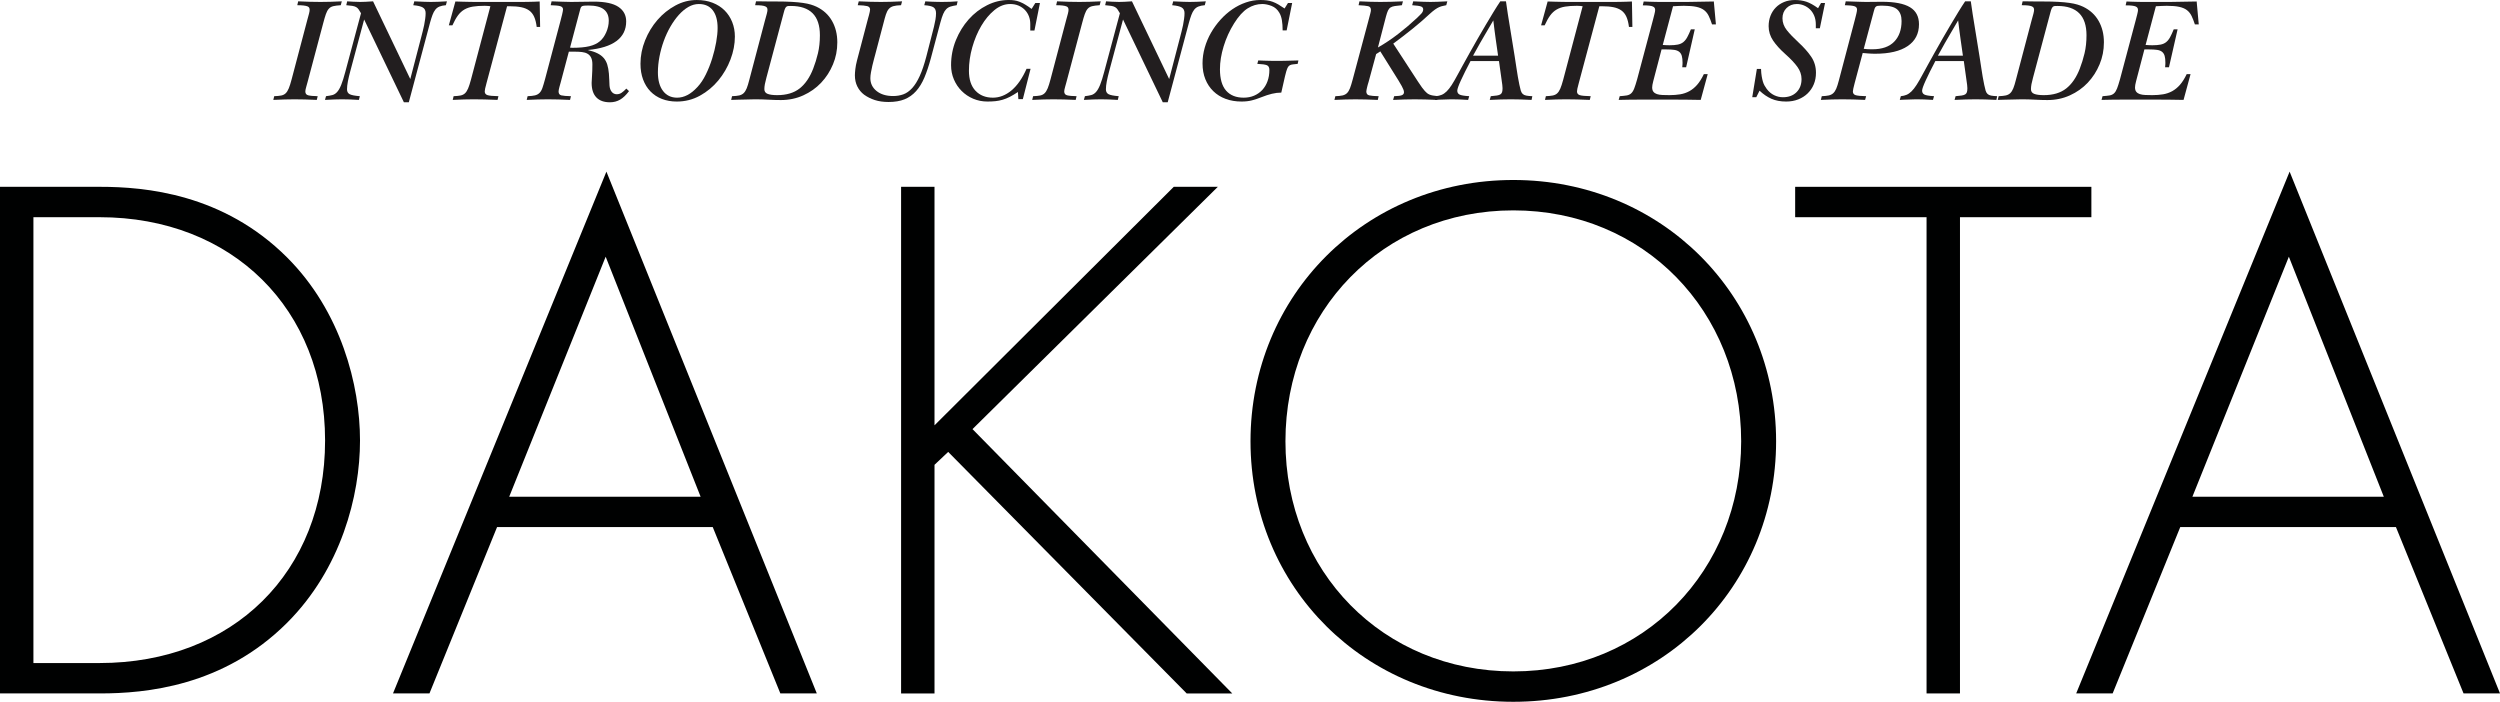
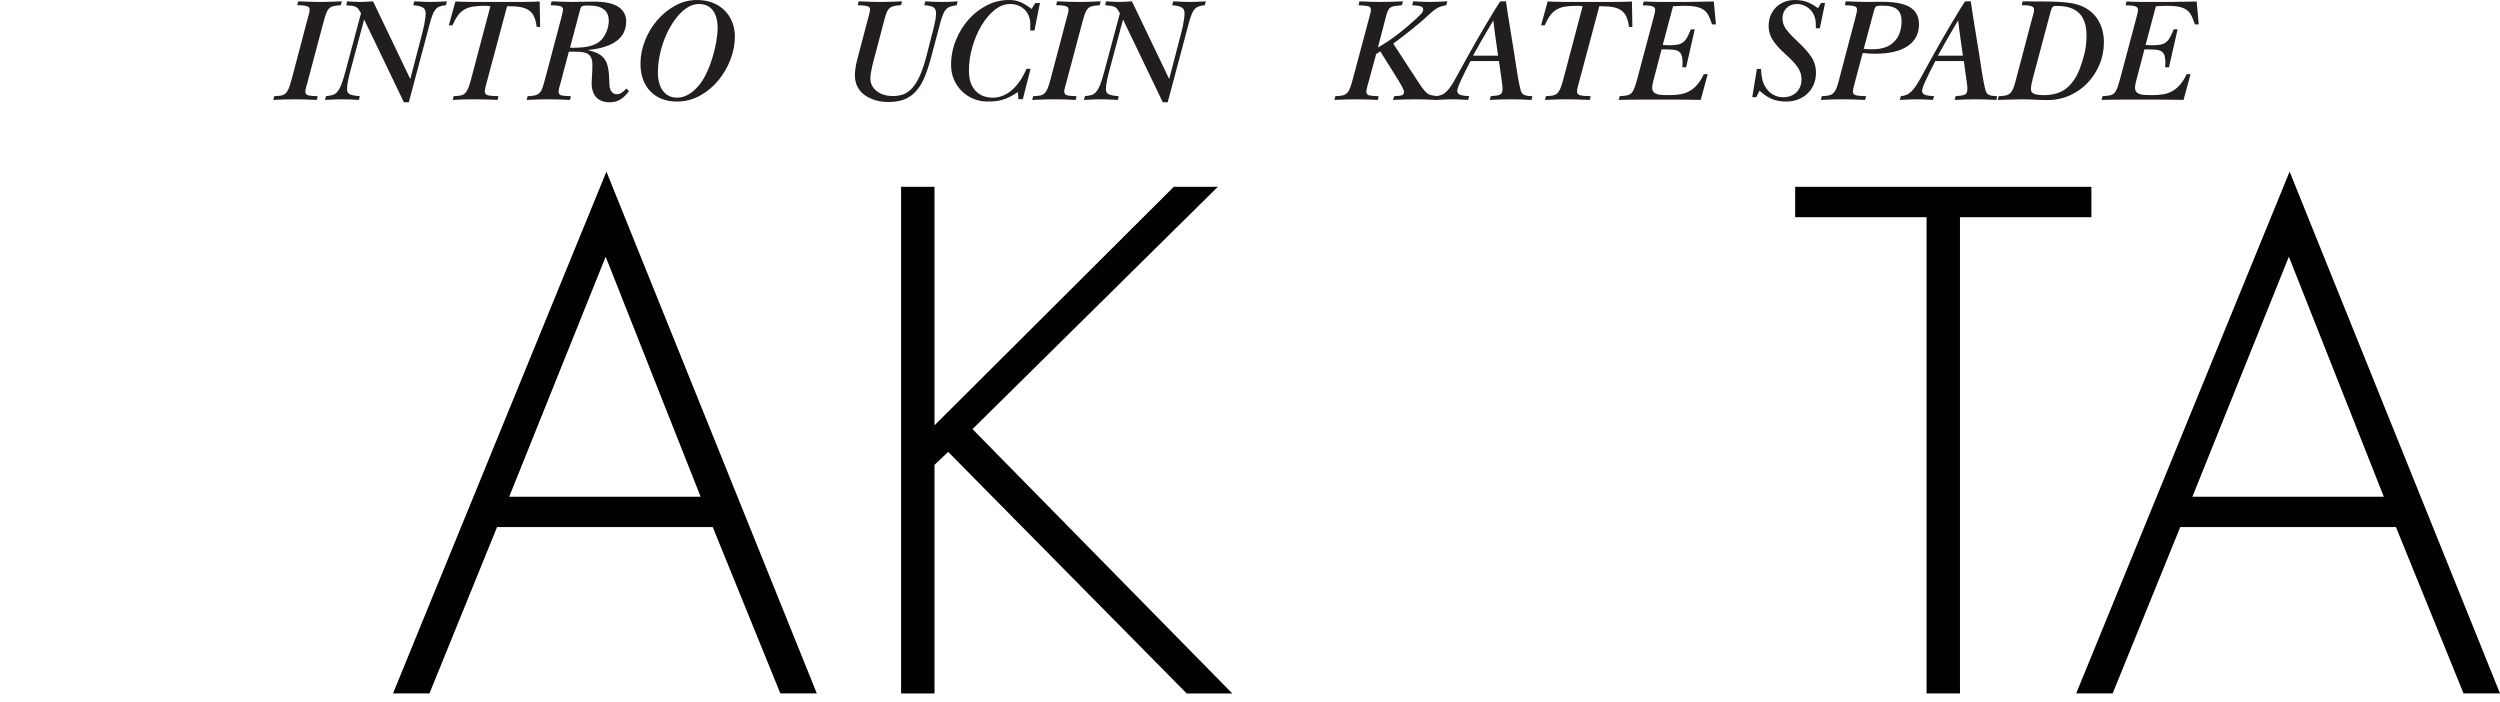
<svg xmlns="http://www.w3.org/2000/svg" id="b" viewBox="0 0 3358.16 942.68">
  <defs>
    <style>.d{fill:#000101;}.e{fill:#221e1f;}</style>
  </defs>
  <g id="c">
    <path class="e" d="m400.54,1.8c5.6.27,10.87.47,15.8.6,4.93.13,9.67.2,14.2.2,4.27,0,8.77-.07,13.5-.2,4.73-.13,9.77-.33,15.1-.6l-1.4,5.2c-4.27.27-7.63.7-10.1,1.3-2.47.6-4.47,1.77-6,3.5-1.53,1.73-2.83,4.13-3.9,7.2-1.07,3.07-2.27,7.13-3.6,12.2l-21,79c-.4,1.6-1,3.77-1.8,6.5-.8,2.73-1.2,4.77-1.2,6.1,0,2.8,1.27,4.53,3.8,5.2,2.53.67,6.8,1.07,12.8,1.2l-1.2,5c-5.6-.27-10.87-.47-15.8-.6-4.93-.13-9.6-.2-14-.2s-8.87.07-13.4.2c-4.53.13-9.6.33-15.2.6l1.2-5c3.87-.13,7-.43,9.4-.9,2.4-.47,4.4-1.47,6-3,1.6-1.53,3-3.77,4.2-6.7,1.2-2.93,2.47-6.93,3.8-12l21-79.6c1.07-3.73,1.87-6.67,2.4-8.8.53-2.13.8-3.73.8-4.8,0-1.2-.2-2.2-.6-3s-1.2-1.43-2.4-1.9c-1.2-.47-2.9-.83-5.1-1.1-2.2-.27-5.03-.4-8.5-.4l1.2-5.2Z" />
    <path class="e" d="m466.33,1.8c1.87.13,4.53.3,8,.5,3.47.2,6.67.3,9.6.3,2.4,0,4.77-.07,7.1-.2,2.33-.13,5.7-.33,10.1-.6l50,104.4,14.8-56.8c.53-2.27,1.17-4.73,1.9-7.4.73-2.67,1.37-5.4,1.9-8.2.53-2.8,1-5.6,1.4-8.4.4-2.8.6-5.4.6-7.8,0-3.47-1.23-5.97-3.7-7.5-2.47-1.53-6.77-2.57-12.9-3.1l1.4-5.2c5.73.27,10.2.47,13.4.6,3.2.13,6.13.2,8.8.2,3.07,0,6.27-.07,9.6-.2,3.33-.13,7.33-.33,12-.6l-1.4,5.2c-3.47.27-6.33.87-8.6,1.8-2.27.93-4.13,2.33-5.6,4.2-1.47,1.87-2.73,4.23-3.8,7.1-1.07,2.87-2.13,6.23-3.2,10.1l-28.6,107.2h-6.6l-53.4-111.2-18.6,69.4c-1.33,4.93-2.4,9.47-3.2,13.6-.8,4.13-1.2,7.73-1.2,10.8s1.17,5.23,3.5,6.5c2.33,1.27,6.9,2.17,13.7,2.7l-1.2,5c-4.27-.27-8.37-.47-12.3-.6-3.93-.13-7.43-.2-10.5-.2s-6.4.07-10,.2c-3.6.13-7.87.33-12.8.6l1.4-5c3.33-.4,6.17-.9,8.5-1.5,2.33-.6,4.47-1.97,6.4-4.1,1.93-2.13,3.77-5.33,5.5-9.6,1.73-4.27,3.6-10.2,5.6-17.8l21-78.4c-1.33-2.27-2.43-4.03-3.3-5.3-.87-1.27-1.97-2.27-3.3-3-1.33-.73-3-1.27-5-1.6-2-.33-4.73-.63-8.2-.9l1.2-5.2Z" />
    <path class="e" d="m611.73,2c3.2.13,6.47.23,9.8.3,3.33.07,6.37.13,9.1.2,2.73.07,5.07.1,7,.1h63.9c2.67,0,5.37-.03,8.1-.1,2.73-.07,5.43-.13,8.1-.2,2.67-.07,5.07-.17,7.2-.3l.6,34.2h-4.6c-.67-5.47-1.8-10-3.4-13.6-1.6-3.6-3.83-6.43-6.7-8.5-2.87-2.07-6.43-3.53-10.7-4.4-4.27-.87-9.4-1.3-15.4-1.3h-3.6l-27.6,103.2c-.93,3.2-1.57,5.7-1.9,7.5-.33,1.8-.5,3.03-.5,3.7,0,2.53,1.23,4.2,3.7,5,2.47.8,7.37,1.27,14.7,1.4l-1.2,5c-6.13-.27-11.83-.47-17.1-.6-5.27-.13-10.23-.2-14.9-.2-4.27,0-8.63.07-13.1.2-4.47.13-9.5.33-15.1.6l1.2-5c3.73-.13,6.8-.43,9.2-.9,2.4-.47,4.4-1.43,6-2.9,1.6-1.46,3-3.6,4.2-6.4,1.2-2.8,2.47-6.67,3.8-11.6l26.2-99c-.4-.13-1.43-.27-3.1-.4-1.67-.13-3.17-.2-4.5-.2-6.27,0-11.6.37-16,1.1-4.4.73-8.23,2.07-11.5,4-3.27,1.93-6.13,4.6-8.6,8-2.47,3.4-4.9,7.77-7.3,13.1h-4.8l8.8-32Z" />
    <path class="e" d="m740.93,1.8c5.2.13,9.87.3,14,.5,4.13.2,8.2.3,12.2.3,4.67,0,9.73-.07,15.2-.2,5.47-.13,10.6-.2,15.4-.2,14.93,0,25.9,2.33,32.9,7,7,4.67,10.5,11.2,10.5,19.6,0,11.07-4.33,19.83-13,26.3-8.67,6.47-21.6,10.5-38.8,12.1,5.33,1.2,9.73,2.67,13.2,4.4,3.47,1.73,6.27,3.83,8.4,6.3,2.13,2.47,3.73,5.43,4.8,8.9,1.07,3.47,1.8,7.53,2.2,12.2.27,2.93.43,5.8.5,8.6.07,2.8.17,5.2.3,7.2.27,3.6,1.27,6.47,3,8.6,1.73,2.13,4,3.2,6.8,3.2,2.4,0,4.6-.7,6.6-2.1,2-1.4,4.07-3.23,6.2-5.5l3.6,3.4c-3.87,5.2-7.83,9-11.9,11.4-4.07,2.4-8.63,3.6-13.7,3.6-8,0-14.1-2.2-18.3-6.6-4.2-4.4-6.3-10.87-6.3-19.4,0-1.6.17-4.67.5-9.2.33-4.53.5-9.8.5-15.8,0-3.73-.57-6.73-1.7-9-1.13-2.27-2.73-4-4.8-5.2-2.07-1.2-4.57-1.97-7.5-2.3-2.93-.33-6.2-.5-9.8-.5h-7.8l-11.2,42.2c-.13.4-.33,1.1-.6,2.1-.27,1-.57,2.1-.9,3.3-.33,1.2-.6,2.33-.8,3.4-.2,1.07-.3,1.87-.3,2.4,0,2.93,1.23,4.7,3.7,5.3,2.47.6,6.77.97,12.9,1.1l-1.2,5c-5.6-.27-10.87-.47-15.8-.6-4.93-.13-9.6-.2-14-.2s-8.67.07-13.2.2c-4.53.13-9.6.33-15.2.6l1.2-5c4.13-.13,7.43-.5,9.9-1.1,2.47-.6,4.5-1.7,6.1-3.3,1.6-1.6,2.9-3.83,3.9-6.7,1-2.87,2.17-6.77,3.5-11.7l21-79.2c.13-.8.4-1.87.8-3.2.4-1.33.77-2.77,1.1-4.3.33-1.53.63-2.93.9-4.2.27-1.27.4-2.17.4-2.7,0-2.27-1.23-3.77-3.7-4.5-2.47-.73-6.77-1.17-12.9-1.3l1.2-5.2Zm24.8,62.2c.4,0,.97.03,1.7.1.73.07,1.3.1,1.7.1,9.2,0,16.7-.7,22.5-2.1,5.8-1.4,10.43-3.57,13.9-6.5,3.6-2.93,6.53-7,8.8-12.2,2.27-5.2,3.4-10.4,3.4-15.6,0-6.67-2.2-11.73-6.6-15.2-4.4-3.47-11.4-5.2-21-5.2-4.13,0-6.8.27-8,.8-1.2.53-2.07,1.8-2.6,3.8l-13.8,52Z" />
    <path class="e" d="m987.13,49.2c0,10.13-1.97,20.37-5.9,30.7-3.93,10.33-9.37,19.7-16.3,28.1-6.93,8.4-15.17,15.23-24.7,20.5-9.53,5.27-19.9,7.9-31.1,7.9-7.33,0-14-1.17-20-3.5-6-2.33-11.13-5.7-15.4-10.1-4.27-4.4-7.57-9.73-9.9-16-2.33-6.27-3.5-13.33-3.5-21.2,0-10.67,2.07-21.13,6.2-31.4,4.13-10.27,9.67-19.4,16.6-27.4,6.93-8,14.97-14.47,24.1-19.4,9.13-4.93,18.7-7.4,28.7-7.4,7.87,0,14.97,1.23,21.3,3.7,6.33,2.47,11.7,5.9,16.1,10.3,4.4,4.4,7.8,9.6,10.2,15.6s3.6,12.53,3.6,19.6Zm-77.6,82c9.47,0,18.53-4.73,27.2-14.2,4.27-4.53,8.07-10.2,11.4-17,3.33-6.8,6.17-13.93,8.5-21.4,2.33-7.47,4.13-14.8,5.4-22,1.27-7.2,1.9-13.53,1.9-19,0-10.27-2.17-18.2-6.5-23.8-4.33-5.6-10.57-8.4-18.7-8.4-4.8,0-9.47,1.3-14,3.9-4.53,2.6-8.83,6.17-12.9,10.7-4.07,4.53-7.83,9.8-11.3,15.8-3.47,6-6.43,12.4-8.9,19.2-2.47,6.8-4.4,13.83-5.8,21.1-1.4,7.27-2.1,14.3-2.1,21.1,0,10.67,2.3,19,6.9,25,4.6,6,10.9,9,18.9,9Z" />
-     <path class="e" d="m1015.53,1.8h5.1c2.2,0,4.6.03,7.2.1,2.6.07,5.27.1,8,.1h7.5c7.87,0,14.63.17,20.3.5,5.67.33,10.6.8,14.8,1.4,4.2.6,7.73,1.33,10.6,2.2,2.87.87,5.43,1.83,7.7,2.9,9.2,4.4,16.17,10.77,20.9,19.1,4.73,8.33,7.1,17.9,7.1,28.7s-1.93,20.27-5.8,29.6c-3.87,9.33-9.17,17.57-15.9,24.7-6.73,7.13-14.73,12.8-24,17-9.27,4.2-19.3,6.3-30.1,6.3-5.07,0-10.63-.17-16.7-.5-6.07-.33-11.9-.5-17.5-.5-1.2,0-3,.04-5.4.1-2.4.07-5.1.13-8.1.2-3,.07-6.13.13-9.4.2-3.27.07-6.5.17-9.7.3l1.2-5c4-.13,7.2-.47,9.6-1,2.4-.53,4.4-1.57,6-3.1,1.6-1.53,2.97-3.7,4.1-6.5,1.13-2.8,2.3-6.6,3.5-11.4l21-79.6c1.07-3.73,1.9-6.77,2.5-9.1.6-2.33.9-4.03.9-5.1,0-1.2-.2-2.17-.6-2.9-.4-.73-1.17-1.37-2.3-1.9-1.13-.53-2.8-.93-5-1.2-2.2-.27-5.1-.4-8.7-.4l1.2-5.2Zm14,102.4c-.93,3.33-1.63,6.27-2.1,8.8-.47,2.53-.7,4.8-.7,6.8,0,3.07,1.47,5.17,4.4,6.3,2.93,1.13,7.2,1.7,12.8,1.7,12.53,0,22.6-3,30.2-9s13.67-14.87,18.2-26.6c2.53-6.53,4.67-13.43,6.4-20.7,1.73-7.27,2.6-15.3,2.6-24.1,0-13.2-3.27-23.07-9.8-29.6-6.53-6.53-16.27-9.8-29.2-9.8-1.47,0-2.67.03-3.6.1-.93.07-1.73.37-2.4.9-.67.53-1.27,1.37-1.8,2.5-.53,1.13-1.07,2.77-1.6,4.9l-23.4,87.8Z" />
    <path class="e" d="m1153.53,1.8c5.6.27,10.87.47,15.8.6,4.93.13,9.6.2,14,.2s8.67-.07,13.2-.2c4.53-.13,9.6-.33,15.2-.6l-1.4,5.2c-4.4.13-7.87.57-10.4,1.3-2.54.73-4.57,2-6.1,3.8-1.53,1.8-2.8,4.23-3.8,7.3-1,3.07-2.1,7-3.3,11.8l-11,41.8c-.4,1.47-.97,3.57-1.7,6.3-.73,2.73-1.47,5.63-2.2,8.7-.73,3.07-1.37,6.13-1.9,9.2-.54,3.07-.8,5.67-.8,7.8,0,7.07,2.8,12.83,8.4,17.3,5.6,4.47,13,6.7,22.2,6.7,4.93,0,9.5-.77,13.7-2.3,4.2-1.53,8.13-4.3,11.8-8.3,3.67-4,7.07-9.43,10.2-16.3,3.13-6.87,6.1-15.63,8.9-26.3l10.2-39.8c.8-3.2,1.46-6.37,2-9.5.53-3.13.8-6.03.8-8.7,0-3.73-1.1-6.37-3.3-7.9-2.2-1.53-6.37-2.5-12.5-2.9l1.4-5.2c.4,0,1.43.07,3.1.2,1.67.13,3.6.23,5.8.3,2.2.07,4.5.13,6.9.2,2.4.07,4.53.1,6.4.1,3.47,0,7.27-.07,11.4-.2,4.13-.13,7.4-.33,9.8-.6l-1.2,5.2c-3.33.53-6.1,1.13-8.3,1.8-2.2.67-4.1,1.8-5.7,3.4-1.6,1.6-3,3.8-4.2,6.6-1.2,2.8-2.47,6.67-3.8,11.6l-12.8,48c-2.67,9.87-5.53,18.43-8.6,25.7-3.07,7.27-6.8,13.37-11.2,18.3-4.4,4.93-9.57,8.6-15.5,11-5.93,2.4-13.1,3.6-21.5,3.6-6.93,0-13.07-.87-18.4-2.6-5.33-1.73-10.13-4.13-14.4-7.2-3.87-2.93-6.9-6.6-9.1-11-2.2-4.4-3.3-9.4-3.3-15,0-2.13.2-4.93.6-8.4.4-3.47,1.13-7.27,2.2-11.4l14.4-54.8c.13-.53.37-1.4.7-2.6.33-1.2.7-2.53,1.1-4,.4-1.47.73-2.87,1-4.2.27-1.33.4-2.33.4-3,0-2.4-1.3-3.93-3.9-4.6-2.6-.67-6.83-1.07-12.7-1.2l1.4-5.2Z" />
    <path class="e" d="m1390.73,4h6.2l-7.4,37h-5.6v-8.8c0-3.6-.6-7-1.8-10.2s-2.97-6.03-5.3-8.5c-2.33-2.47-5.17-4.43-8.5-5.9-3.33-1.47-7.13-2.2-11.4-2.2-7.47,0-14.53,2.73-21.2,8.2-6.67,5.47-12.53,12.5-17.6,21.1-5.07,8.6-9.1,18.2-12.1,28.8-3,10.6-4.5,21.1-4.5,31.5,0,11.73,2.93,20.7,8.8,26.9,5.87,6.2,13.67,9.3,23.4,9.3,8.8,0,17.1-3.23,24.9-9.7,7.8-6.47,14.57-16.17,20.3-29.1h5.4l-10.4,40.8h-6l-.6-9.6c-4,2.67-7.63,4.83-10.9,6.5-3.27,1.67-6.5,2.97-9.7,3.9-3.2.93-6.43,1.57-9.7,1.9-3.27.33-6.83.5-10.7.5-6.8,0-13.17-1.27-19.1-3.8-5.93-2.53-11.1-6-15.5-10.4-4.4-4.4-7.87-9.57-10.4-15.5-2.53-5.93-3.8-12.3-3.8-19.1,0-11.87,2.17-23.1,6.5-33.7,4.33-10.6,10.07-19.9,17.2-27.9,7.13-8,15.37-14.33,24.7-19,9.33-4.67,19-7,29-7,2.67,0,5.17.17,7.5.5,2.33.33,4.7.97,7.1,1.9,2.4.93,4.9,2.17,7.5,3.7,2.6,1.53,5.5,3.5,8.7,5.9l5-8Z" />
    <path class="e" d="m1419.93,1.8c5.6.27,10.87.47,15.8.6,4.93.13,9.67.2,14.2.2,4.27,0,8.77-.07,13.5-.2,4.73-.13,9.77-.33,15.1-.6l-1.4,5.2c-4.27.27-7.63.7-10.1,1.3-2.47.6-4.47,1.77-6,3.5-1.53,1.73-2.83,4.13-3.9,7.2-1.07,3.07-2.27,7.13-3.6,12.2l-21,79c-.4,1.6-1,3.77-1.8,6.5-.8,2.73-1.2,4.77-1.2,6.1,0,2.8,1.27,4.53,3.8,5.2,2.53.67,6.8,1.07,12.8,1.2l-1.2,5c-5.6-.27-10.87-.47-15.8-.6-4.94-.13-9.6-.2-14-.2s-8.87.07-13.4.2c-4.54.13-9.6.33-15.2.6l1.2-5c3.87-.13,7-.43,9.4-.9,2.4-.47,4.4-1.47,6-3,1.6-1.53,3-3.77,4.2-6.7,1.2-2.93,2.47-6.93,3.8-12l21-79.6c1.06-3.73,1.87-6.67,2.4-8.8.53-2.13.8-3.73.8-4.8,0-1.2-.2-2.2-.6-3-.4-.8-1.2-1.43-2.4-1.9-1.2-.47-2.9-.83-5.1-1.1-2.2-.27-5.04-.4-8.5-.4l1.2-5.2Z" />
    <path class="e" d="m1485.72,1.8c1.87.13,4.53.3,8,.5,3.46.2,6.67.3,9.6.3,2.4,0,4.77-.07,7.1-.2,2.33-.13,5.7-.33,10.1-.6l50,104.4,14.8-56.8c.53-2.27,1.17-4.73,1.9-7.4.73-2.67,1.37-5.4,1.9-8.2.53-2.8,1-5.6,1.4-8.4.4-2.8.6-5.4.6-7.8,0-3.47-1.23-5.97-3.7-7.5-2.47-1.53-6.77-2.57-12.9-3.1l1.4-5.2c5.73.27,10.2.47,13.4.6,3.2.13,6.13.2,8.8.2,3.07,0,6.27-.07,9.6-.2,3.33-.13,7.33-.33,12-.6l-1.4,5.2c-3.47.27-6.33.87-8.6,1.8-2.27.93-4.13,2.33-5.6,4.2-1.47,1.87-2.73,4.23-3.8,7.1-1.07,2.87-2.13,6.23-3.2,10.1l-28.6,107.2h-6.6l-53.4-111.2-18.6,69.4c-1.33,4.93-2.4,9.47-3.2,13.6-.8,4.13-1.2,7.73-1.2,10.8s1.17,5.23,3.5,6.5c2.33,1.27,6.9,2.17,13.7,2.7l-1.2,5c-4.27-.27-8.37-.47-12.3-.6-3.93-.13-7.43-.2-10.5-.2s-6.4.07-10,.2c-3.6.13-7.87.33-12.8.6l1.4-5c3.33-.4,6.17-.9,8.5-1.5,2.33-.6,4.47-1.97,6.4-4.1,1.93-2.13,3.77-5.33,5.5-9.6,1.73-4.27,3.6-10.2,5.6-17.8l21-78.4c-1.33-2.27-2.43-4.03-3.3-5.3-.87-1.27-1.97-2.27-3.3-3-1.33-.73-3-1.27-5-1.6-2-.33-4.73-.63-8.2-.9l1.2-5.2Z" />
-     <path class="e" d="m1730.12,4h5.6l-7.4,36.8h-5.4c0-5.2-.33-9.77-1-13.7-.67-3.93-1.8-7.23-3.4-9.9-2.54-4.4-6-7.47-10.4-9.2-4.4-1.73-8.6-2.6-12.6-2.6-6.8,0-13.3,1.93-19.5,5.8-6.2,3.87-12.3,10.6-18.3,20.2-6,9.6-10.67,19.83-14,30.7-3.33,10.87-5,21.17-5,30.9,0,12.93,2.77,22.53,8.3,28.8,5.53,6.27,13.37,9.4,23.5,9.4,5.2,0,9.9-.9,14.1-2.7,4.2-1.8,7.83-4.33,10.9-7.6,3.06-3.27,5.43-7.2,7.1-11.8,1.67-4.6,2.5-9.63,2.5-15.1,0-3.33-1.13-5.47-3.4-6.4-2.27-.93-6.53-1.53-12.8-1.8l1.2-4.6c2.13.13,4.6.23,7.4.3,2.8.07,5.46.13,8,.2,2.53.07,4.8.1,6.8.1h4.2c.93,0,3.93-.03,9-.1,5.06-.07,11.27-.23,18.6-.5l-1,4.6c-2.67.27-4.8.5-6.4.7s-2.87.53-3.8,1c-.93.47-1.7,1.1-2.3,1.9-.6.8-1.17,1.87-1.7,3.2-1.2,2.67-3.8,13.27-7.8,31.8-4.13,0-8.37.54-12.7,1.6-4.33,1.07-8.83,2.53-13.5,4.4-4.67,1.87-9.07,3.33-13.2,4.4-4.13,1.07-8.8,1.6-14,1.6-7.87,0-15-1.2-21.4-3.6-6.4-2.4-11.9-5.83-16.5-10.3-4.6-4.47-8.17-9.83-10.7-16.1-2.54-6.27-3.8-13.33-3.8-21.2,0-7.2,1-14.3,3-21.3s4.8-13.63,8.4-19.9c3.6-6.27,7.83-12.1,12.7-17.5,4.87-5.4,10.17-10.07,15.9-14,5.73-3.93,11.8-7,18.2-9.2,6.4-2.2,12.87-3.3,19.4-3.3,3.2,0,6.13.17,8.8.5,2.67.33,5.27.97,7.8,1.9,2.53.93,5.06,2.13,7.6,3.6,2.53,1.47,5.33,3.27,8.4,5.4l4.6-7.4Z" />
    <path class="e" d="m1826.12,1.8c5.33.27,10.3.47,14.9.6,4.6.13,8.97.2,13.1.2,4.4,0,9.17-.07,14.3-.2,5.13-.13,10.5-.33,16.1-.6l-1.4,5.2c-3.87.4-7,.77-9.4,1.1-2.4.33-4.33.97-5.8,1.9-1.47.93-2.63,2.33-3.5,4.2-.87,1.87-1.77,4.53-2.7,8l-10.8,41.6c9.33-5.33,18.4-11.4,27.2-18.2,8.8-6.8,17.27-14,25.4-21.6,2-1.87,3.87-3.73,5.6-5.6,1.73-1.87,2.6-3.8,2.6-5.8,0-1.87-.97-3.17-2.9-3.9-1.93-.73-5.9-1.3-11.9-1.7l1.4-5.2c5.87.27,10.5.47,13.9.6,3.4.13,6.5.2,9.3.2s5.83-.07,9.1-.2c3.27-.13,7.77-.33,13.5-.6l-1.4,5.2c-1.6.4-3.13.73-4.6,1-1.47.27-3.07.77-4.8,1.5-1.73.73-3.63,1.83-5.7,3.3-2.07,1.47-4.57,3.53-7.5,6.2-2.94,2.8-6.33,5.87-10.2,9.2-3.87,3.33-7.93,6.73-12.2,10.2-4.27,3.47-8.67,6.93-13.2,10.4-4.53,3.47-8.87,6.73-13,9.8l33.2,51c2.13,3.33,3.93,5.97,5.4,7.9,1.46,1.93,2.73,3.5,3.8,4.7,1.07,1.2,2.07,2.17,3,2.9.93.73,2,1.37,3.2,1.9,1.2.53,2.73.97,4.6,1.3,1.87.33,4.2.63,7,.9l-1.2,5c-5.6-.27-10.97-.47-16.1-.6-5.13-.13-9.83-.2-14.1-.2s-9,.07-13.8.2c-4.8.13-9.87.33-15.2.6l1.4-5c5.2-.13,8.7-.6,10.5-1.4,1.8-.8,2.7-2.13,2.7-4,0-1.07-.3-2.33-.9-3.8-.6-1.47-1.3-2.93-2.1-4.4-.8-1.47-1.6-2.83-2.4-4.1-.8-1.27-1.4-2.3-1.8-3.1l-24.6-39.4-5.6,3.6-10.2,37.6c-.27.8-.57,1.77-.9,2.9-.33,1.13-.63,2.3-.9,3.5-.27,1.2-.53,2.37-.8,3.5-.27,1.13-.4,2.03-.4,2.7,0,2.93,1.3,4.7,3.9,5.3,2.6.6,6.83.97,12.7,1.1l-1.2,5c-5.6-.27-10.93-.47-16-.6-5.07-.13-9.73-.2-14-.2s-8.7.07-13.3.2c-4.6.13-9.56.33-14.9.6l1.2-5c4-.13,7.2-.47,9.6-1,2.4-.53,4.4-1.57,6-3.1,1.6-1.53,2.97-3.77,4.1-6.7,1.13-2.93,2.37-6.93,3.7-12l20.6-77c1.46-5.6,2.46-9.4,3-11.4.53-2,.8-3.53.8-4.6,0-2.8-1.23-4.5-3.7-5.1-2.47-.6-6.77-1.03-12.9-1.3l1.2-5.2Z" />
    <path class="e" d="m2022.92,1.8c.4,3.33,1.23,9.03,2.5,17.1,1.27,8.07,2.97,18.57,5.1,31.5,1.73,10.4,3.1,18.83,4.1,25.3,1,6.47,1.83,11.9,2.5,16.3.67,4.4,1.27,8.17,1.8,11.3.53,3.13,1.2,6.63,2,10.5.67,3.33,1.3,5.97,1.9,7.9.6,1.93,1.47,3.43,2.6,4.5,1.13,1.07,2.7,1.8,4.7,2.2,2,.4,4.73.67,8.2.8l-1,5c-5.33-.27-10.3-.47-14.9-.6-4.6-.13-8.9-.2-12.9-.2s-8.57.07-13.3.2c-4.73.13-9.77.33-15.1.6l1.4-5c3.33-.27,6.07-.57,8.2-.9,2.13-.33,3.73-.87,4.8-1.6,1.07-.73,1.8-1.73,2.2-3,.4-1.27.6-3.03.6-5.3,0-2-.43-5.8-1.3-11.4-.87-5.6-2.04-13.93-3.5-25h-38.2c-5.33,10.13-9.63,18.77-12.9,25.9-3.27,7.13-4.9,11.77-4.9,13.9,0,2.4,1,4.13,3,5.2,2,1.07,6.33,1.8,13,2.2l-1.4,5c-4.27-.27-8.2-.47-11.8-.6-3.6-.13-7.07-.2-10.4-.2-.8,0-2.1.04-3.9.1-1.8.07-3.83.13-6.1.2-2.27.07-4.5.13-6.7.2-2.2.07-4.1.17-5.7.3l1.4-5c2.8-.27,5.33-.87,7.6-1.8,2.27-.93,4.5-2.46,6.7-4.6,2.2-2.13,4.5-5.07,6.9-8.8,2.4-3.73,5.2-8.6,8.4-14.6,1.87-3.46,4.2-7.73,7-12.8,2.8-5.07,5.83-10.53,9.1-16.4,3.27-5.87,6.7-11.93,10.3-18.2,3.6-6.27,7.2-12.43,10.8-18.5,3.6-6.07,7.07-11.83,10.4-17.3,3.33-5.47,6.4-10.27,9.2-14.4h7.6Zm-10.6,73l-3.2-22.4c-.53-3.46-1.07-7.43-1.6-11.9-.54-4.47-1.07-8.83-1.6-13.1-2.4,4.27-5.8,10.07-10.2,17.4-4.4,7.33-10.07,17.33-17,30h33.6Z" />
    <path class="e" d="m2078.92,2c3.2.13,6.47.23,9.8.3,3.33.07,6.37.13,9.1.2,2.73.07,5.07.1,7,.1h63.9c2.67,0,5.37-.03,8.1-.1,2.73-.07,5.43-.13,8.1-.2,2.67-.07,5.07-.17,7.2-.3l.6,34.2h-4.6c-.67-5.47-1.8-10-3.4-13.6-1.6-3.6-3.83-6.43-6.7-8.5-2.87-2.07-6.43-3.53-10.7-4.4-4.27-.87-9.4-1.3-15.4-1.3h-3.6l-27.6,103.2c-.94,3.2-1.57,5.7-1.9,7.5-.33,1.8-.5,3.03-.5,3.7,0,2.53,1.23,4.2,3.7,5,2.47.8,7.37,1.27,14.7,1.4l-1.2,5c-6.13-.27-11.83-.47-17.1-.6-5.27-.13-10.23-.2-14.9-.2-4.27,0-8.63.07-13.1.2-4.47.13-9.5.33-15.1.6l1.2-5c3.73-.13,6.8-.43,9.2-.9,2.4-.47,4.4-1.43,6-2.9,1.6-1.46,3-3.6,4.2-6.4,1.2-2.8,2.47-6.67,3.8-11.6l26.2-99c-.4-.13-1.43-.27-3.1-.4-1.67-.13-3.17-.2-4.5-.2-6.27,0-11.6.37-16,1.1-4.4.73-8.23,2.07-11.5,4-3.27,1.93-6.13,4.6-8.6,8-2.47,3.4-4.9,7.77-7.3,13.1h-4.8l8.8-32Z" />
    <path class="e" d="m2207.92,2c2.27.13,4.73.23,7.4.3,2.67.07,5.17.13,7.5.2,2.33.07,4.33.1,6,.1h37.7c5.07,0,16.93-.2,35.6-.6l2.8,30.8h-5.2c-1.47-4.53-2.97-8.37-4.5-11.5-1.53-3.13-3.6-5.7-6.2-7.7s-6.03-3.47-10.3-4.4c-4.27-.93-9.87-1.4-16.8-1.4-1.73,0-4.04.07-6.9.2-2.87.13-5.43.27-7.7.4l-13.8,52c1.73.13,3.43.23,5.1.3,1.67.07,3.03.1,4.1.1,4.4,0,8.07-.3,11-.9,2.93-.6,5.4-1.7,7.4-3.3,2-1.6,3.77-3.8,5.3-6.6,1.53-2.8,3.17-6.33,4.9-10.6h5.2l-11.6,51h-5.2c.13-1.46.23-2.6.3-3.4.07-.8.1-1.67.1-2.6,0-3.87-.33-6.96-1-9.3-.67-2.33-1.83-4.17-3.5-5.5-1.67-1.33-3.9-2.2-6.7-2.6-2.8-.4-6.33-.6-10.6-.6h-6.4c-3.33,12.54-5.9,22.33-7.7,29.4-1.8,7.07-2.97,11.53-3.5,13.4-.93,3.6-1.4,6.33-1.4,8.2,0,2.54.56,4.5,1.7,5.9,1.13,1.4,2.7,2.43,4.7,3.1,2,.67,4.43,1.07,7.3,1.2,2.87.13,6.03.2,9.5.2,5.2,0,10-.37,14.4-1.1,4.4-.73,8.5-2.13,12.3-4.2,3.8-2.07,7.3-4.93,10.5-8.6,3.2-3.67,6.2-8.43,9-14.3h5.2l-9.4,34.6c-6.4-.13-12.83-.23-19.3-.3-6.47-.07-12.17-.1-17.1-.1h-43.8c-5.07,0-10.07.03-15,.1-4.94.07-9.93.17-15,.3l1.4-5c3.87-.27,7-.6,9.4-1,2.4-.4,4.4-1.33,6-2.8,1.6-1.46,2.97-3.67,4.1-6.6,1.13-2.93,2.43-7,3.9-12.2l21.2-79.6c.67-2.53,1.33-5.13,2-7.8.67-2.67,1-4.53,1-5.6s-.2-2-.6-2.8-1.17-1.47-2.3-2c-1.13-.53-2.8-.93-5-1.2-2.2-.27-5.1-.4-8.7-.4l1.2-5.2Z" />
    <path class="e" d="m2446.12,4h5.4l-7,34h-5.4v-5.2c0-4.27-.7-8.1-2.1-11.5s-3.3-6.27-5.7-8.6c-2.4-2.33-5.13-4.13-8.2-5.4-3.07-1.27-6.2-1.9-9.4-1.9-5.6,0-10.23,1.8-13.9,5.4-3.67,3.6-5.5,8.2-5.5,13.8s1.93,11.03,5.8,15.9c3.87,4.87,9.2,10.43,16,16.7,6.93,6.4,12.53,12.73,16.8,19,4.27,6.27,6.4,13.47,6.4,21.6,0,5.6-.97,10.73-2.9,15.4-1.93,4.67-4.67,8.73-8.2,12.2-3.54,3.47-7.77,6.17-12.7,8.1-4.93,1.93-10.33,2.9-16.2,2.9-7.6,0-14.2-1.23-19.8-3.7-5.6-2.47-10.93-6.1-16-10.9l-4.4,8.8h-5.4l6.2-38h5.6c.13,3.87.43,7.17.9,9.9.47,2.73,1,5.1,1.6,7.1s1.33,3.77,2.2,5.3c.87,1.54,1.83,3.04,2.9,4.5,2.93,3.87,6.3,6.7,10.1,8.5,3.8,1.8,7.7,2.7,11.7,2.7,7.6,0,13.67-2.23,18.2-6.7,4.53-4.46,6.8-10.37,6.8-17.7,0-5.73-1.83-11.17-5.5-16.3-3.67-5.13-9.03-10.83-16.1-17.1-7.07-6.27-12.6-12.37-16.6-18.3-4-5.93-6-12.37-6-19.3,0-5.07.83-9.73,2.5-14,1.67-4.27,4.03-7.97,7.1-11.1,3.07-3.13,6.77-5.6,11.1-7.4,4.33-1.8,9.23-2.7,14.7-2.7s10.7.77,15.3,2.3c4.6,1.53,9.83,4.43,15.7,8.7l4-7Z" />
    <path class="e" d="m2479.31,1.8c.13,0,1.23.03,3.3.1,2.07.07,5.03.17,8.9.3,4,.13,7.27.23,9.8.3,2.53.07,4.33.1,5.4.1,3.6,0,7.17-.03,10.7-.1,3.53-.07,7.03-.1,10.5-.1,17.07,0,29.63,2.43,37.7,7.3,8.07,4.87,12.1,12.5,12.1,22.9,0,12.67-5.07,22.43-15.2,29.3-10.13,6.87-24.73,10.3-43.8,10.3-1.07,0-2.47-.03-4.2-.1-1.73-.07-3.47-.17-5.2-.3-1.73-.13-3.27-.27-4.6-.4-1.33-.13-2.2-.2-2.6-.2l-10.8,40.4c-1.6,6-2.4,9.73-2.4,11.2,0,2.67,1.3,4.37,3.9,5.1,2.6.73,7.23,1.17,13.9,1.3l-1.4,5c-5.47-.27-10.83-.47-16.1-.6-5.27-.13-10.17-.2-14.7-.2s-8.87.07-13.4.2c-4.53.13-9.6.33-15.2.6l1.2-5c3.87-.13,7-.47,9.4-1,2.4-.53,4.4-1.53,6-3,1.6-1.47,2.97-3.53,4.1-6.2,1.13-2.67,2.3-6.33,3.5-11l21.4-81.2c.8-3.07,1.5-5.87,2.1-8.4.6-2.53.9-4.4.9-5.6,0-2.27-1.23-3.77-3.7-4.5-2.47-.73-6.7-1.17-12.7-1.3l1.2-5.2Zm24.2,63.8c1.6.27,3.47.43,5.6.5,2.13.07,4.13.1,6,.1,12.93,0,22.7-3.4,29.3-10.2,6.6-6.8,9.9-16.07,9.9-27.8,0-6.8-1.9-11.93-5.7-15.4-3.8-3.47-10.5-5.2-20.1-5.2h-2.2c-1.73,0-3.13.1-4.2.3-1.07.2-1.9.6-2.5,1.2-.6.6-1.1,1.4-1.5,2.4-.4,1-.8,2.37-1.2,4.1l-13.4,50Z" />
    <path class="e" d="m2647.31,1.8c.4,3.33,1.23,9.03,2.5,17.1,1.27,8.07,2.97,18.57,5.1,31.5,1.73,10.4,3.1,18.83,4.1,25.3,1,6.47,1.83,11.9,2.5,16.3.67,4.4,1.27,8.17,1.8,11.3.53,3.13,1.2,6.63,2,10.5.67,3.33,1.3,5.97,1.9,7.9.6,1.93,1.47,3.43,2.6,4.5,1.13,1.07,2.7,1.8,4.7,2.2,2,.4,4.73.67,8.2.8l-1,5c-5.33-.27-10.3-.47-14.9-.6-4.6-.13-8.9-.2-12.9-.2s-8.57.07-13.3.2c-4.73.13-9.77.33-15.1.6l1.4-5c3.33-.27,6.06-.57,8.2-.9,2.13-.33,3.73-.87,4.8-1.6,1.06-.73,1.8-1.73,2.2-3,.4-1.27.6-3.03.6-5.3,0-2-.43-5.8-1.3-11.4-.87-5.6-2.04-13.93-3.5-25h-38.2c-5.33,10.13-9.63,18.77-12.9,25.9-3.27,7.13-4.9,11.77-4.9,13.9,0,2.4,1,4.13,3,5.2,2,1.07,6.33,1.8,13,2.2l-1.4,5c-4.27-.27-8.2-.47-11.8-.6-3.6-.13-7.07-.2-10.4-.2-.8,0-2.1.04-3.9.1-1.8.07-3.83.13-6.1.2-2.27.07-4.5.13-6.7.2-2.2.07-4.1.17-5.7.3l1.4-5c2.8-.27,5.33-.87,7.6-1.8,2.27-.93,4.5-2.46,6.7-4.6,2.2-2.13,4.5-5.07,6.9-8.8,2.4-3.73,5.2-8.6,8.4-14.6,1.87-3.46,4.2-7.73,7-12.8,2.8-5.07,5.83-10.53,9.1-16.4,3.27-5.87,6.7-11.93,10.3-18.2,3.6-6.27,7.2-12.43,10.8-18.5,3.6-6.07,7.07-11.83,10.4-17.3,3.33-5.47,6.4-10.27,9.2-14.4h7.6Zm-10.6,73l-3.2-22.4c-.54-3.46-1.07-7.43-1.6-11.9-.54-4.47-1.07-8.83-1.6-13.1-2.4,4.27-5.8,10.07-10.2,17.4-4.4,7.33-10.07,17.33-17,30h33.6Z" />
    <path class="e" d="m2716.91,1.8h5.1c2.2,0,4.6.03,7.2.1,2.6.07,5.27.1,8,.1h7.5c7.87,0,14.63.17,20.3.5,5.67.33,10.6.8,14.8,1.4,4.2.6,7.73,1.33,10.6,2.2,2.87.87,5.43,1.83,7.7,2.9,9.2,4.4,16.16,10.77,20.9,19.1,4.73,8.33,7.1,17.9,7.1,28.7s-1.94,20.27-5.8,29.6c-3.87,9.33-9.17,17.57-15.9,24.7-6.73,7.13-14.73,12.8-24,17-9.27,4.2-19.3,6.3-30.1,6.3-5.07,0-10.63-.17-16.7-.5-6.07-.33-11.9-.5-17.5-.5-1.2,0-3,.04-5.4.1-2.4.07-5.1.13-8.1.2-3,.07-6.13.13-9.4.2-3.27.07-6.5.17-9.7.3l1.2-5c4-.13,7.2-.47,9.6-1,2.4-.53,4.4-1.57,6-3.1,1.6-1.53,2.96-3.7,4.1-6.5,1.13-2.8,2.3-6.6,3.5-11.4l21-79.6c1.07-3.73,1.9-6.77,2.5-9.1.6-2.33.9-4.03.9-5.1,0-1.2-.2-2.17-.6-2.9-.4-.73-1.17-1.37-2.3-1.9-1.13-.53-2.8-.93-5-1.2-2.2-.27-5.1-.4-8.7-.4l1.2-5.2Zm14,102.4c-.93,3.33-1.63,6.27-2.1,8.8-.47,2.53-.7,4.8-.7,6.8,0,3.07,1.46,5.17,4.4,6.3,2.93,1.13,7.2,1.7,12.8,1.7,12.53,0,22.6-3,30.2-9,7.6-6,13.67-14.87,18.2-26.6,2.53-6.53,4.67-13.43,6.4-20.7,1.73-7.27,2.6-15.3,2.6-24.1,0-13.2-3.27-23.07-9.8-29.6-6.53-6.53-16.27-9.8-29.2-9.8-1.47,0-2.67.03-3.6.1-.94.07-1.73.37-2.4.9-.67.53-1.27,1.37-1.8,2.5-.53,1.13-1.07,2.77-1.6,4.9l-23.4,87.8Z" />
    <path class="e" d="m2856.51,2c2.27.13,4.73.23,7.4.3,2.67.07,5.17.13,7.5.2,2.33.07,4.33.1,6,.1h37.7c5.06,0,16.93-.2,35.6-.6l2.8,30.8h-5.2c-1.47-4.53-2.97-8.37-4.5-11.5-1.54-3.13-3.6-5.7-6.2-7.7-2.6-2-6.04-3.47-10.3-4.4-4.27-.93-9.87-1.4-16.8-1.4-1.73,0-4.03.07-6.9.2-2.87.13-5.44.27-7.7.4l-13.8,52c1.73.13,3.43.23,5.1.3,1.67.07,3.03.1,4.1.1,4.4,0,8.07-.3,11-.9,2.93-.6,5.4-1.7,7.4-3.3,2-1.6,3.77-3.8,5.3-6.6,1.53-2.8,3.17-6.33,4.9-10.6h5.2l-11.6,51h-5.2c.13-1.46.23-2.6.3-3.4.06-.8.1-1.67.1-2.6,0-3.87-.33-6.96-1-9.3-.67-2.33-1.83-4.17-3.5-5.5-1.67-1.33-3.9-2.2-6.7-2.6-2.8-.4-6.33-.6-10.6-.6h-6.4c-3.33,12.54-5.9,22.33-7.7,29.4-1.8,7.07-2.97,11.53-3.5,13.4-.93,3.6-1.4,6.33-1.4,8.2,0,2.54.57,4.5,1.7,5.9,1.13,1.4,2.7,2.43,4.7,3.1,2,.67,4.43,1.07,7.3,1.2,2.87.13,6.03.2,9.5.2,5.2,0,10-.37,14.4-1.1,4.4-.73,8.5-2.13,12.3-4.2,3.8-2.07,7.3-4.93,10.5-8.6,3.2-3.67,6.2-8.43,9-14.3h5.2l-9.4,34.6c-6.4-.13-12.84-.23-19.3-.3-6.47-.07-12.17-.1-17.1-.1h-43.8c-5.07,0-10.07.03-15,.1-4.93.07-9.93.17-15,.3l1.4-5c3.87-.27,7-.6,9.4-1,2.4-.4,4.4-1.33,6-2.8,1.6-1.46,2.96-3.67,4.1-6.6,1.13-2.93,2.43-7,3.9-12.2l21.2-79.6c.67-2.53,1.33-5.13,2-7.8.67-2.67,1-4.53,1-5.6s-.2-2-.6-2.8-1.17-1.47-2.3-2c-1.13-.53-2.8-.93-5-1.2-2.2-.27-5.1-.4-8.7-.4l1.2-5.2Z" />
-     <path class="d" d="m0,931.46V250.95h134.67c60.19,0,165.28,9.18,250.98,94.88,72.44,72.44,97.94,171.4,97.94,245.88s-25.51,172.42-97.94,244.86c-85.7,85.7-190.79,94.88-250.98,94.88H0Zm44.89-40.81h88.76c179.57,0,303.02-122.43,303.02-298.93s-124.47-299.96-303.02-299.96H44.89v598.89Z" />
    <path class="d" d="m957.42,708.03h-289.75l-90.8,223.43h-48.97L814.58,230.55l282.61,700.91h-48.97l-90.8-223.43Zm-16.32-40.81l-127.53-322.4-129.57,322.4h257.11Z" />
    <path class="d" d="m1255.3,571.31l321.38-320.36h59.17l-329.54,325.46,348.93,355.05h-61.22l-320.36-324.44-18.37,17.34v307.1h-44.89V250.95h44.89v320.36Z" />
-     <path class="d" d="m2385.78,592.74c0,195.89-154.06,349.95-353.01,349.95s-353.01-154.06-353.01-349.95,154.06-350.97,353.01-350.97,353.01,155.08,353.01,350.97Zm-46.93,0c0-174.46-130.59-310.16-306.08-310.16s-306.08,135.69-306.08,310.16,130.59,309.14,306.08,309.14,306.08-135.69,306.08-309.14Z" />
    <path class="d" d="m2632.76,291.76v639.7h-44.89V291.76h-176.5v-40.81h397.9v40.81h-176.5Z" />
    <path class="d" d="m3218.39,708.03h-289.75l-90.8,223.43h-48.97l286.69-700.91,282.61,700.91h-48.97l-90.8-223.43Zm-16.32-40.81l-127.53-322.4-129.57,322.4h257.1Z" />
  </g>
</svg>